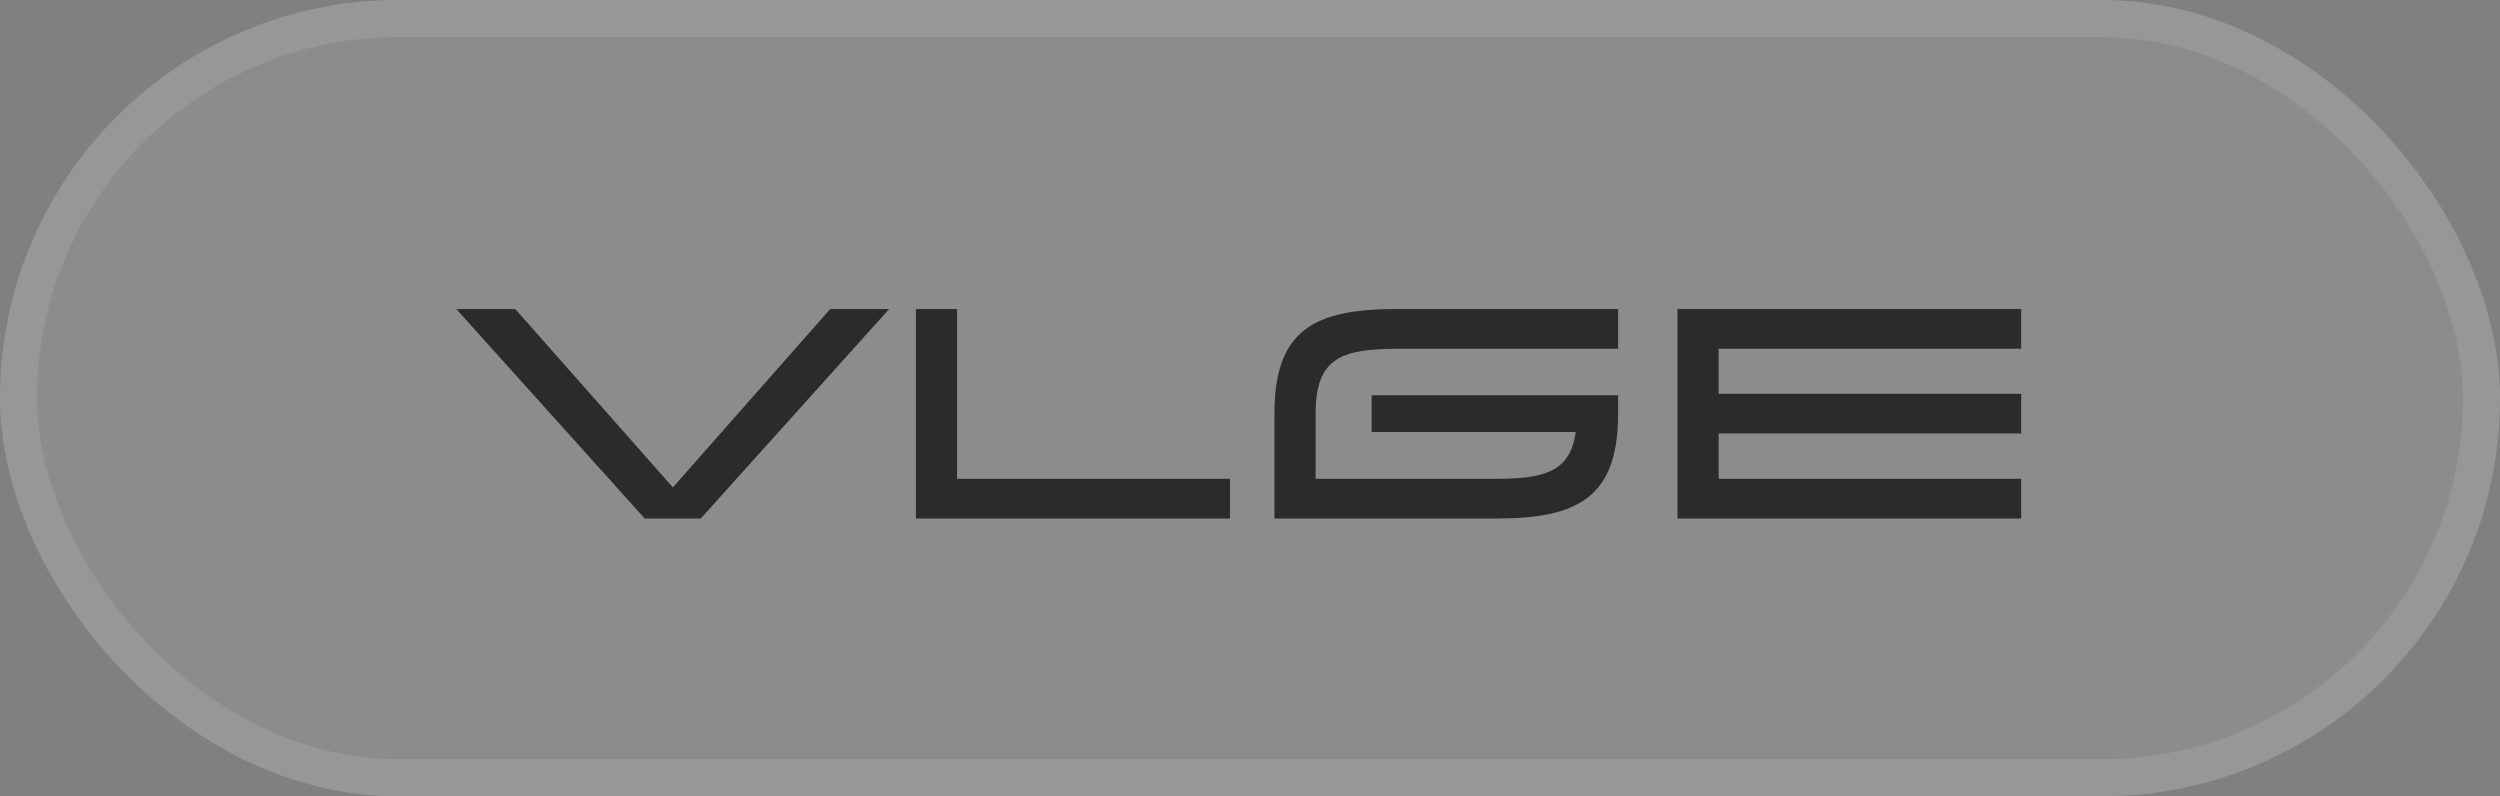
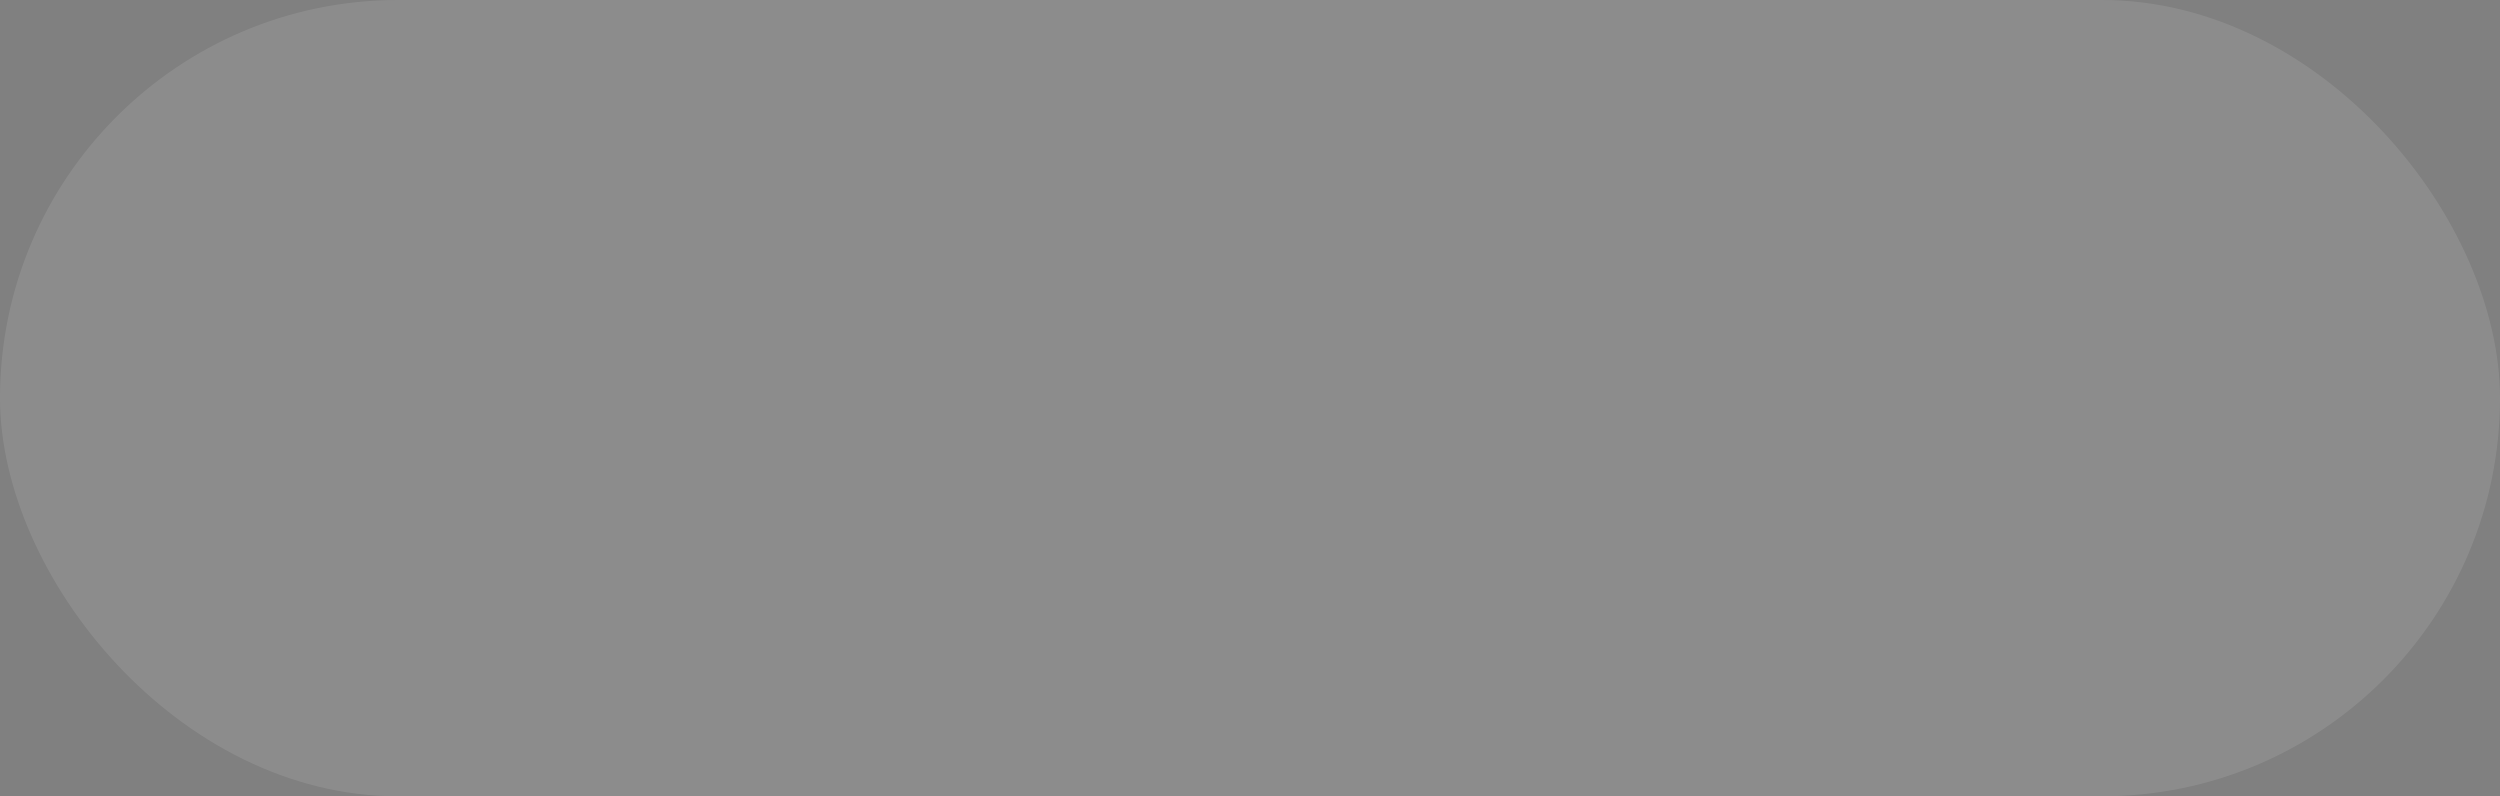
<svg xmlns="http://www.w3.org/2000/svg" width="135" height="43" viewBox="0 0 135 43" fill="none">
  <rect x="0" y="0" width="135" height="43" fill="#808080" stroke="none" />
  <rect width="135" height="43" rx="21.5" fill="white" fill-opacity="0.1" />
-   <rect x="1" y="1" width="133" height="41" rx="20.5" stroke="white" stroke-opacity="0.1" stroke-width="2" />
-   <path d="M34.816 28L24.64 16.688H27.824L36.336 26.32L44.832 16.688H48.016L37.84 28H34.816ZM51.683 25.856H66.419V28H49.459V16.688H51.683V25.856ZM75.491 18.832C72.499 18.848 71.043 19.264 71.043 22.336V25.856H80.707C83.347 25.856 84.787 25.52 85.091 23.328H74.067V21.344H87.379V22.416C87.347 26.88 85.187 28 80.787 28H68.819V22.336C68.819 17.808 70.979 16.688 75.411 16.688H87.379V18.832H75.491ZM109.144 18.832H92.808V21.264H109.144V23.408H92.808V25.856H109.144V28H90.584V16.688H109.144V18.832Z" fill="#2A2B2A" />
</svg>